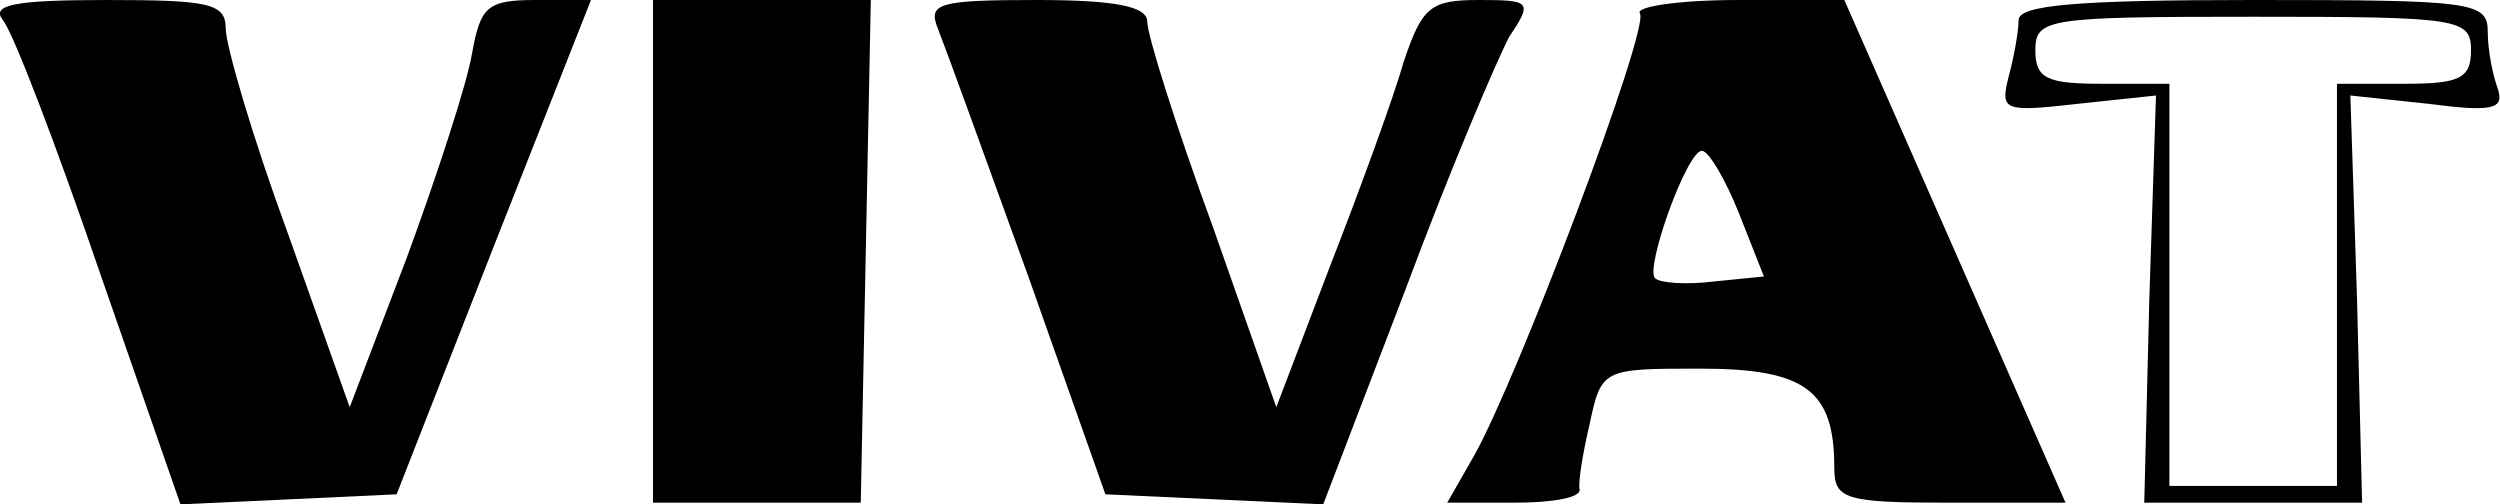
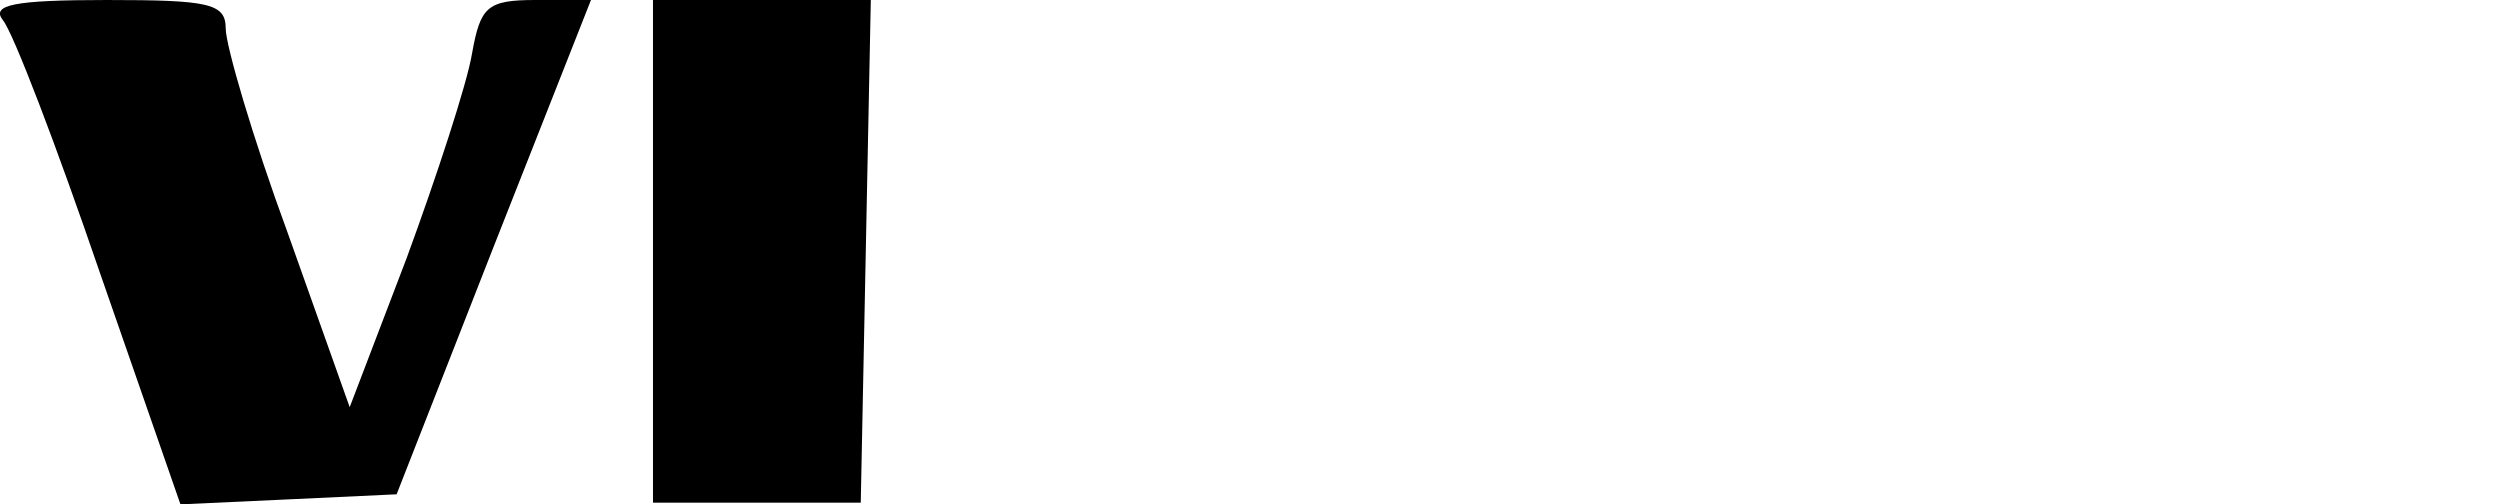
<svg xmlns="http://www.w3.org/2000/svg" version="1.1" id="Layer_1" x="0px" y="0px" viewBox="0 0 149.2 30.1" style="enable-background:new 0 0 149.2 30.1;" xml:space="preserve">
  <g transform="translate(0,40) scale(0.1,-0.1)">
    <path d="M1.7,388c6-7,32-75,58-151l48-138l65,3l64,3l58,148l58,147h-33c-29,0-33-4-38-32c-3-18-21-73-39-122l-34-89l-37,104   c-21,57-37,112-37,122c0,15-10,17-71,17C7.7,400-5.3,397,1.7,388z" />
    <path d="M389.7,250V100h62h62l3,150l3,150h-65h-65V250z" />
-     <path d="M559.7,383c4-10,28-76,54-148l46-130l65-3l65-3l49,128c26,70,55,138,62,151c14,21,13,22-18,22c-29,0-34-4-45-37   c-6-21-26-76-44-122l-32-84l-38,108c-22,60-39,114-39,122c0,9-18,13-66,13C559.7,400,553.7,398,559.7,383z" />
-     <path d="M978.7,392c6-9-73-218-99-264l-16-28h40c23,0,40,3,39,8c-1,4,2,22,6,39c7,33,8,33,66,33c63,0,80-13,80-59c0-19,6-21,69-21   h69l-66,150l-66,150h-63C1001.7,400,975.7,396,978.7,392z M1037.7,273l15-38l-30-3c-16-2-32-1-35,2c-6,6,19,76,28,76   C1019.7,310,1029.7,293,1037.7,273z" />
-     <path d="M1204.7,388c0-7-3-23-6-34c-5-20-3-21,41-16l47,5l-4-122l-3-121h65h65l-3,121l-4,122l47-5c38-5,45-3,41,9c-3,8-6,23-6,34   c0,18-9,19-140,19C1239.7,400,1204.7,397,1204.7,388z M1474.7,370c0-17-7-20-40-20h-40V230V110h-50h-50v120v120h-40   c-33,0-40,3-40,20c0,19,7,20,130,20S1474.7,389,1474.7,370z" />
  </g>
</svg>